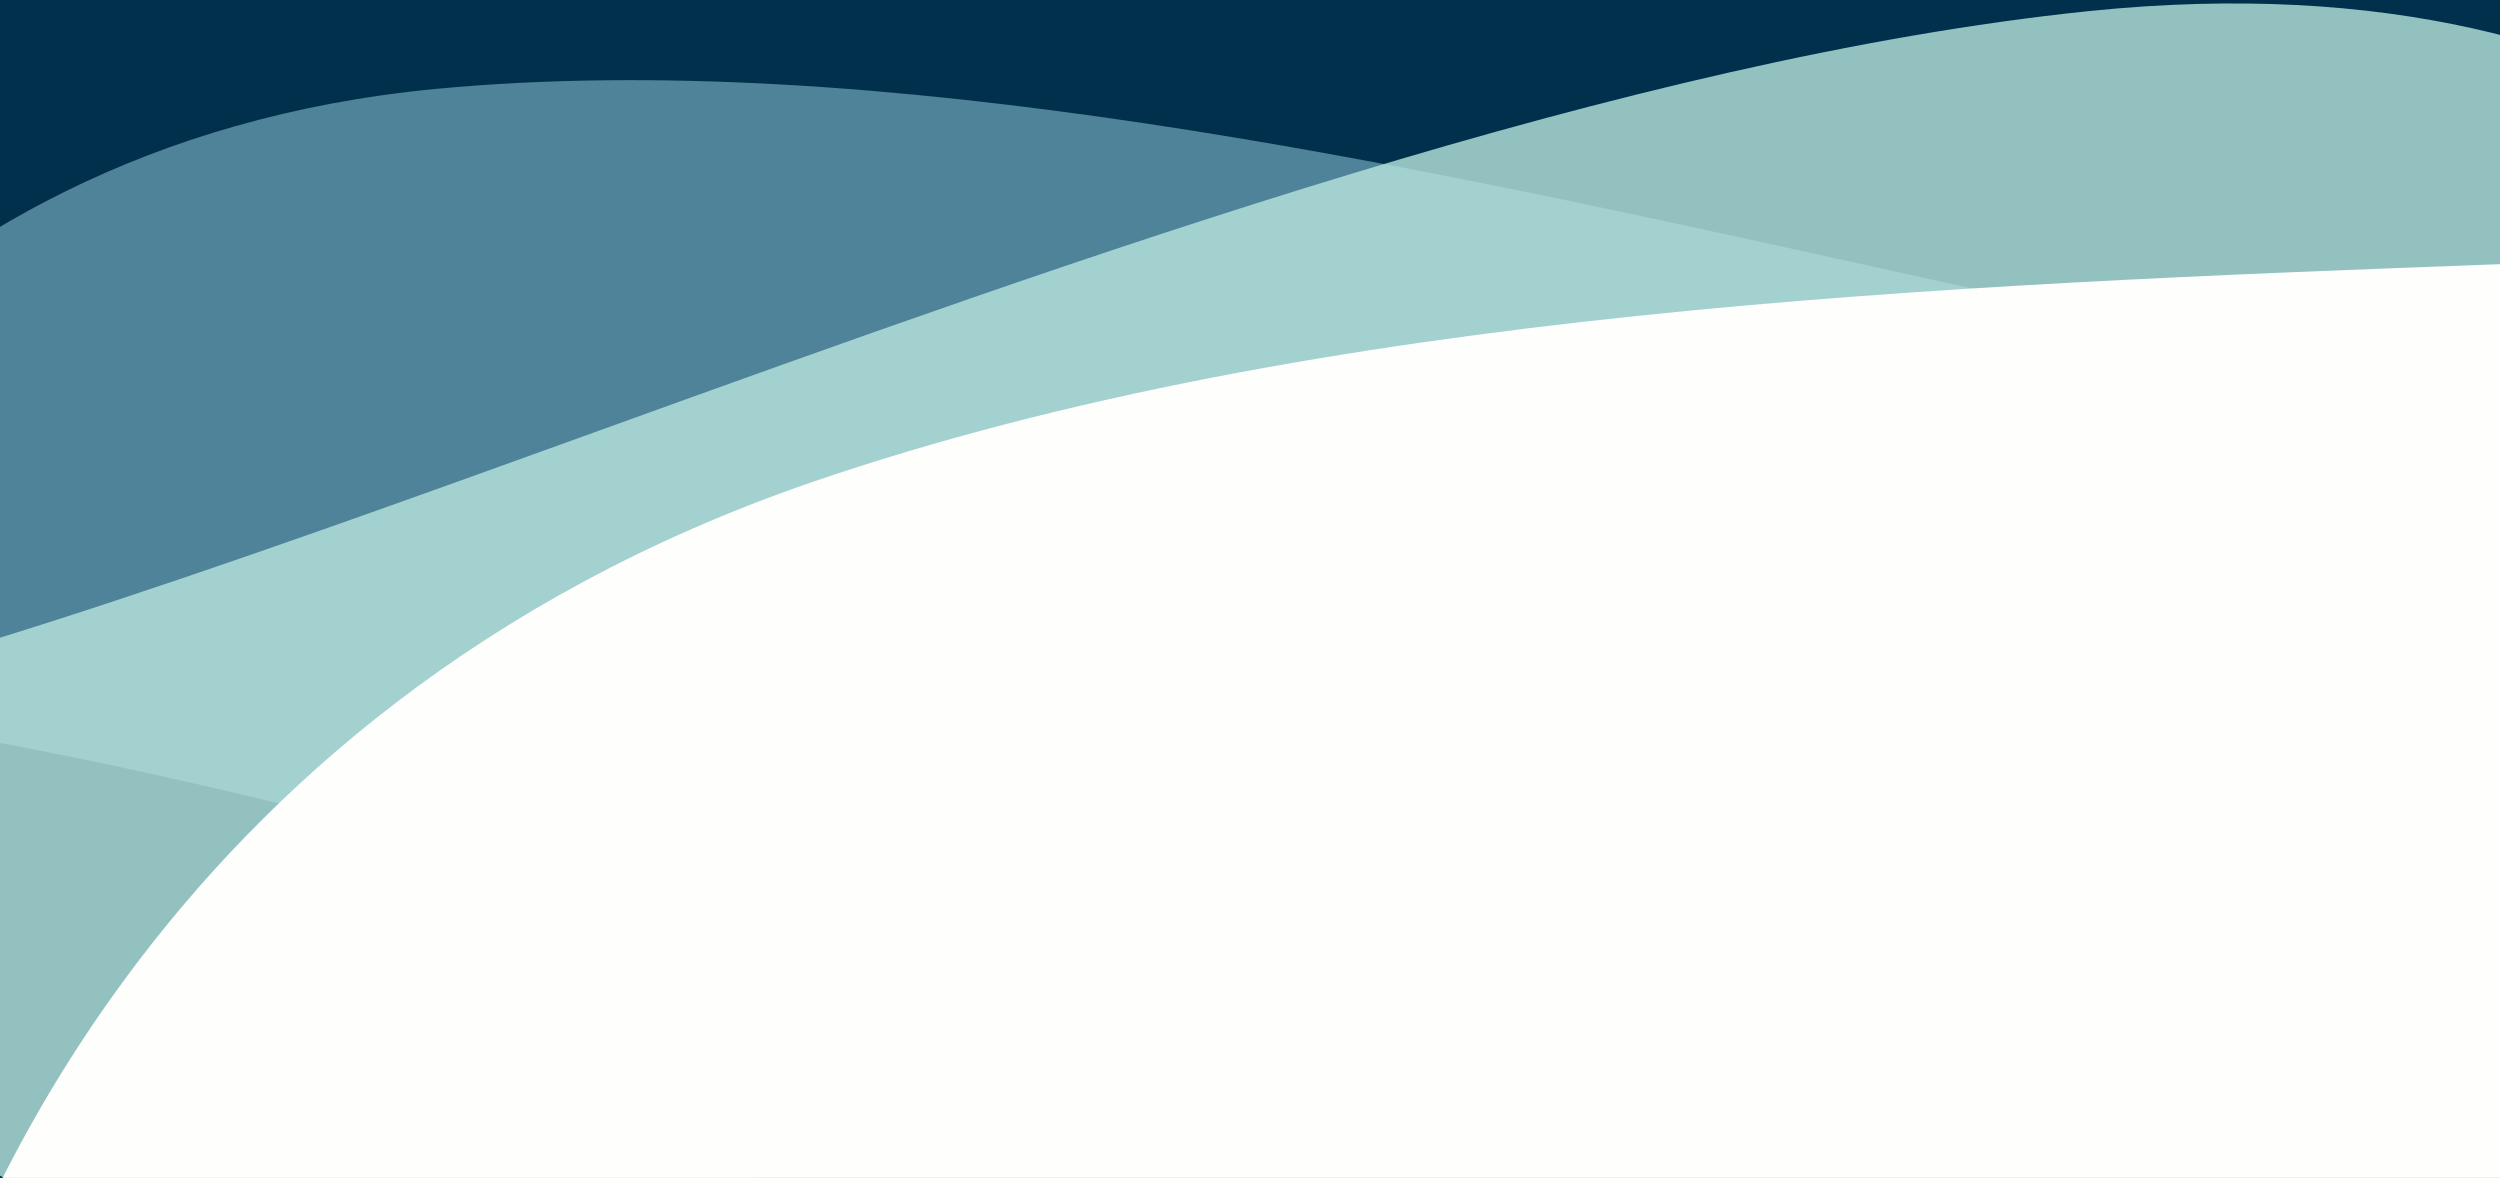
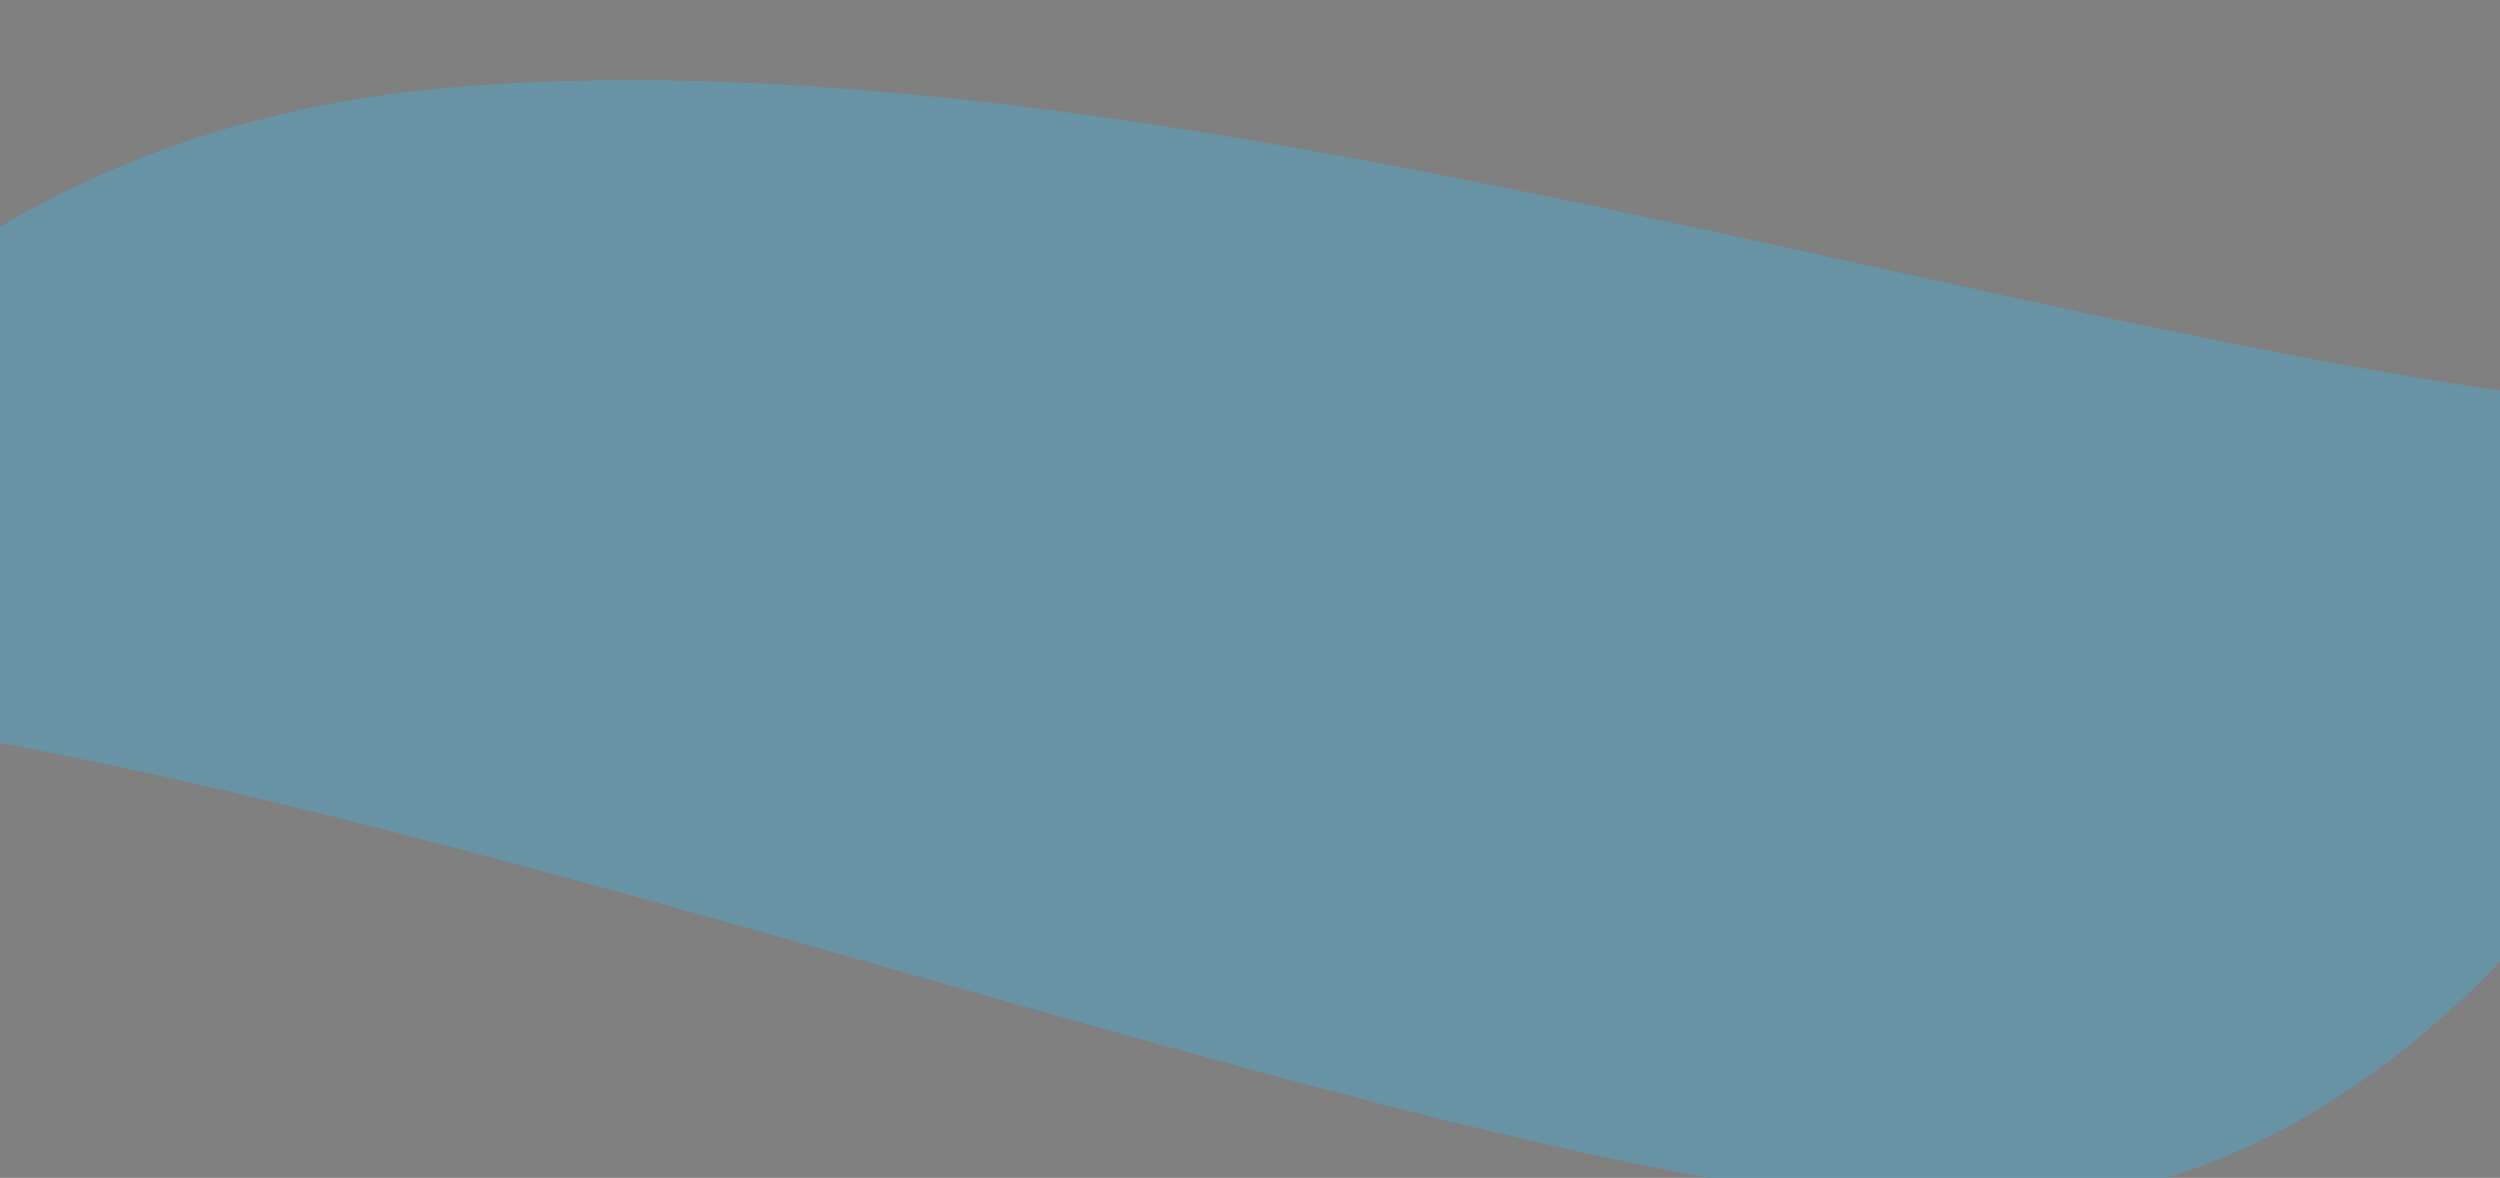
<svg xmlns="http://www.w3.org/2000/svg" width="416" height="196" viewBox="0 0 416 196" fill="none">
  <rect x="0" y="0" width="416" height="196" fill="#808080" stroke="none" />
  <g clip-path="url(#clip0_2433_32772)">
-     <path d="M0 0H416V64.5L0 196.5V0Z" fill="#01304C" />
    <path opacity="0.8" d="M470.554 68.917C428.56 70.196 371.558 57.619 311.399 44.31C233.822 27.162 146.026 7.844 72.599 14.786C-23.834 23.974 -60.358 96.81 -68.501 116.3C-12.157 115.577 74.453 140.171 150.949 161.949C219.877 181.557 284.834 200.003 326.02 200.882C417.375 202.737 461.913 93.198 470.554 68.917Z" fill="#6297AC" />
-     <path opacity="0.8" d="M-66.145 122.597C-22.527 115.788 36.739 94.401 99.286 71.8C179.943 42.666 271.224 9.771 347.474 1.858C447.611 -8.472 485.259 46.464 493.639 61.471C435.112 71.449 345.041 108.598 265.489 141.457C193.806 171.052 126.253 198.914 83.466 207.402C-11.442 226.149 -57.267 141.575 -66.145 122.597Z" fill="#B7E5DC" />
-     <path d="M416.039 43.956C487.636 41.306 555.472 38.757 603.973 25.225L546.487 315.673L-14.291 233.144C-7.575 209.255 24.587 118.218 135.09 80.235C219.239 51.375 323.713 47.39 416.039 43.956Z" fill="#FEFEFC" />
  </g>
  <defs>
    <clipPath id="clip0_2433_32772">
      <rect width="416" height="196" fill="white" />
    </clipPath>
  </defs>
</svg>